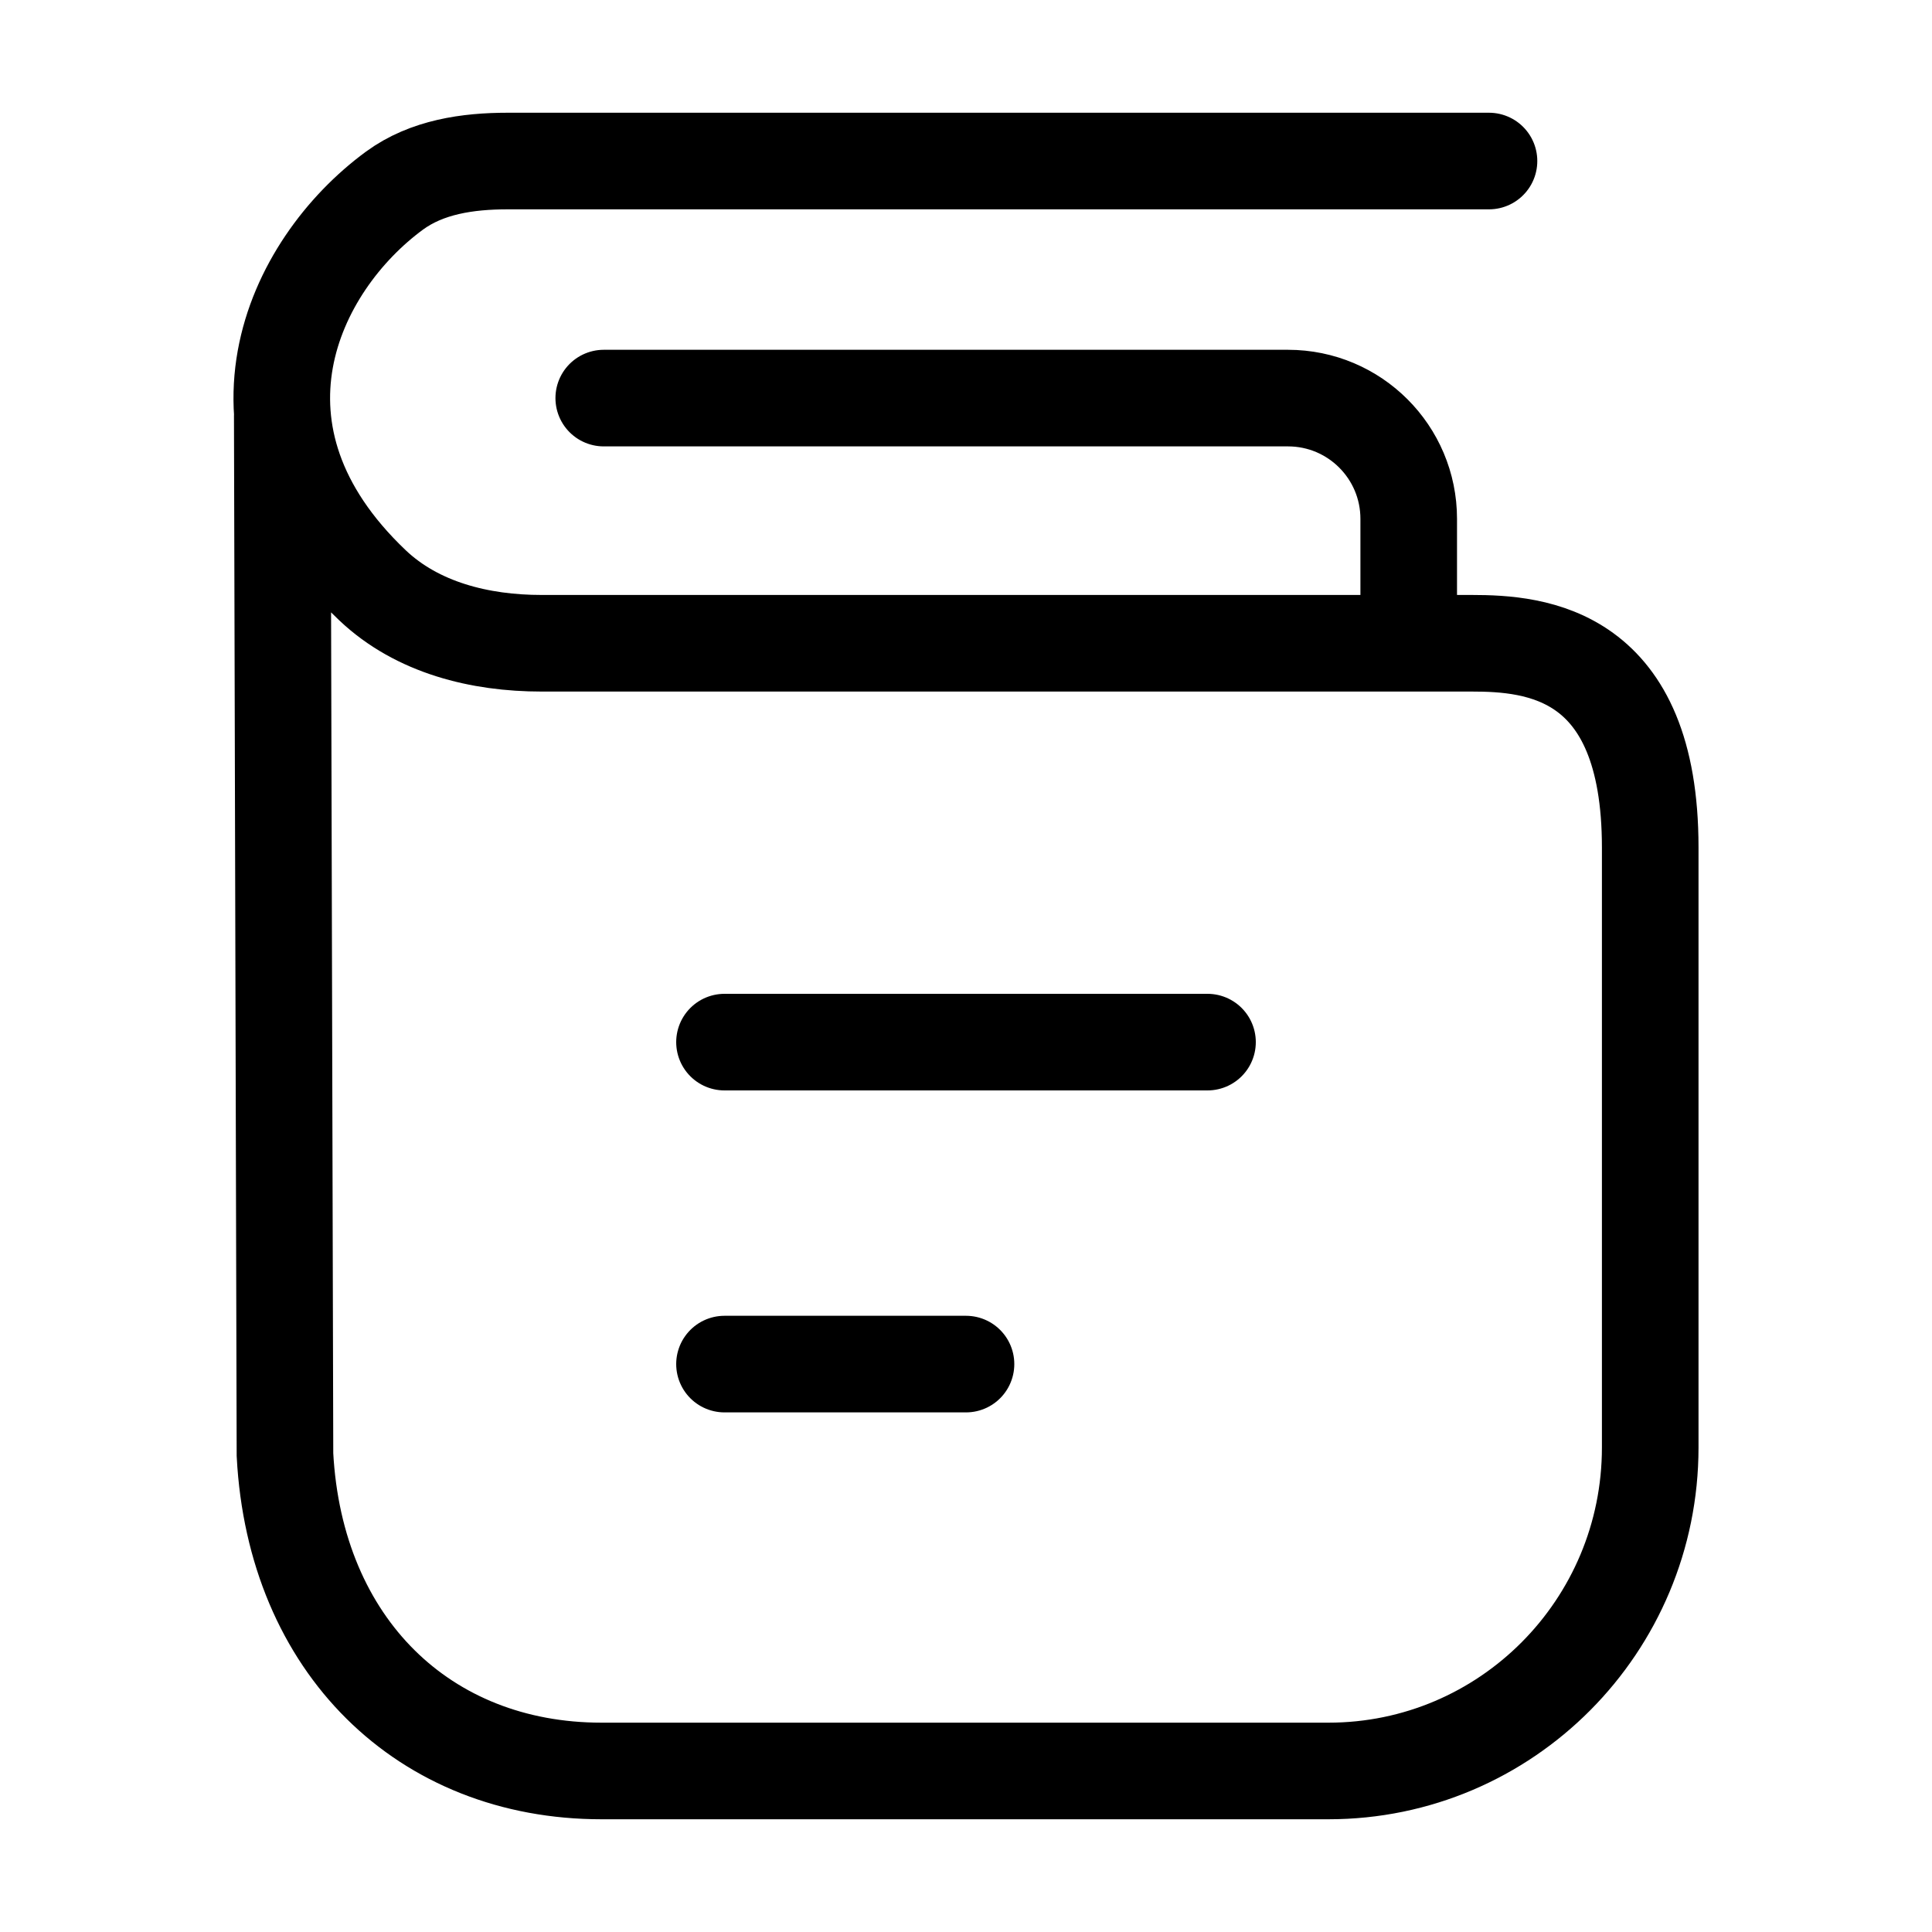
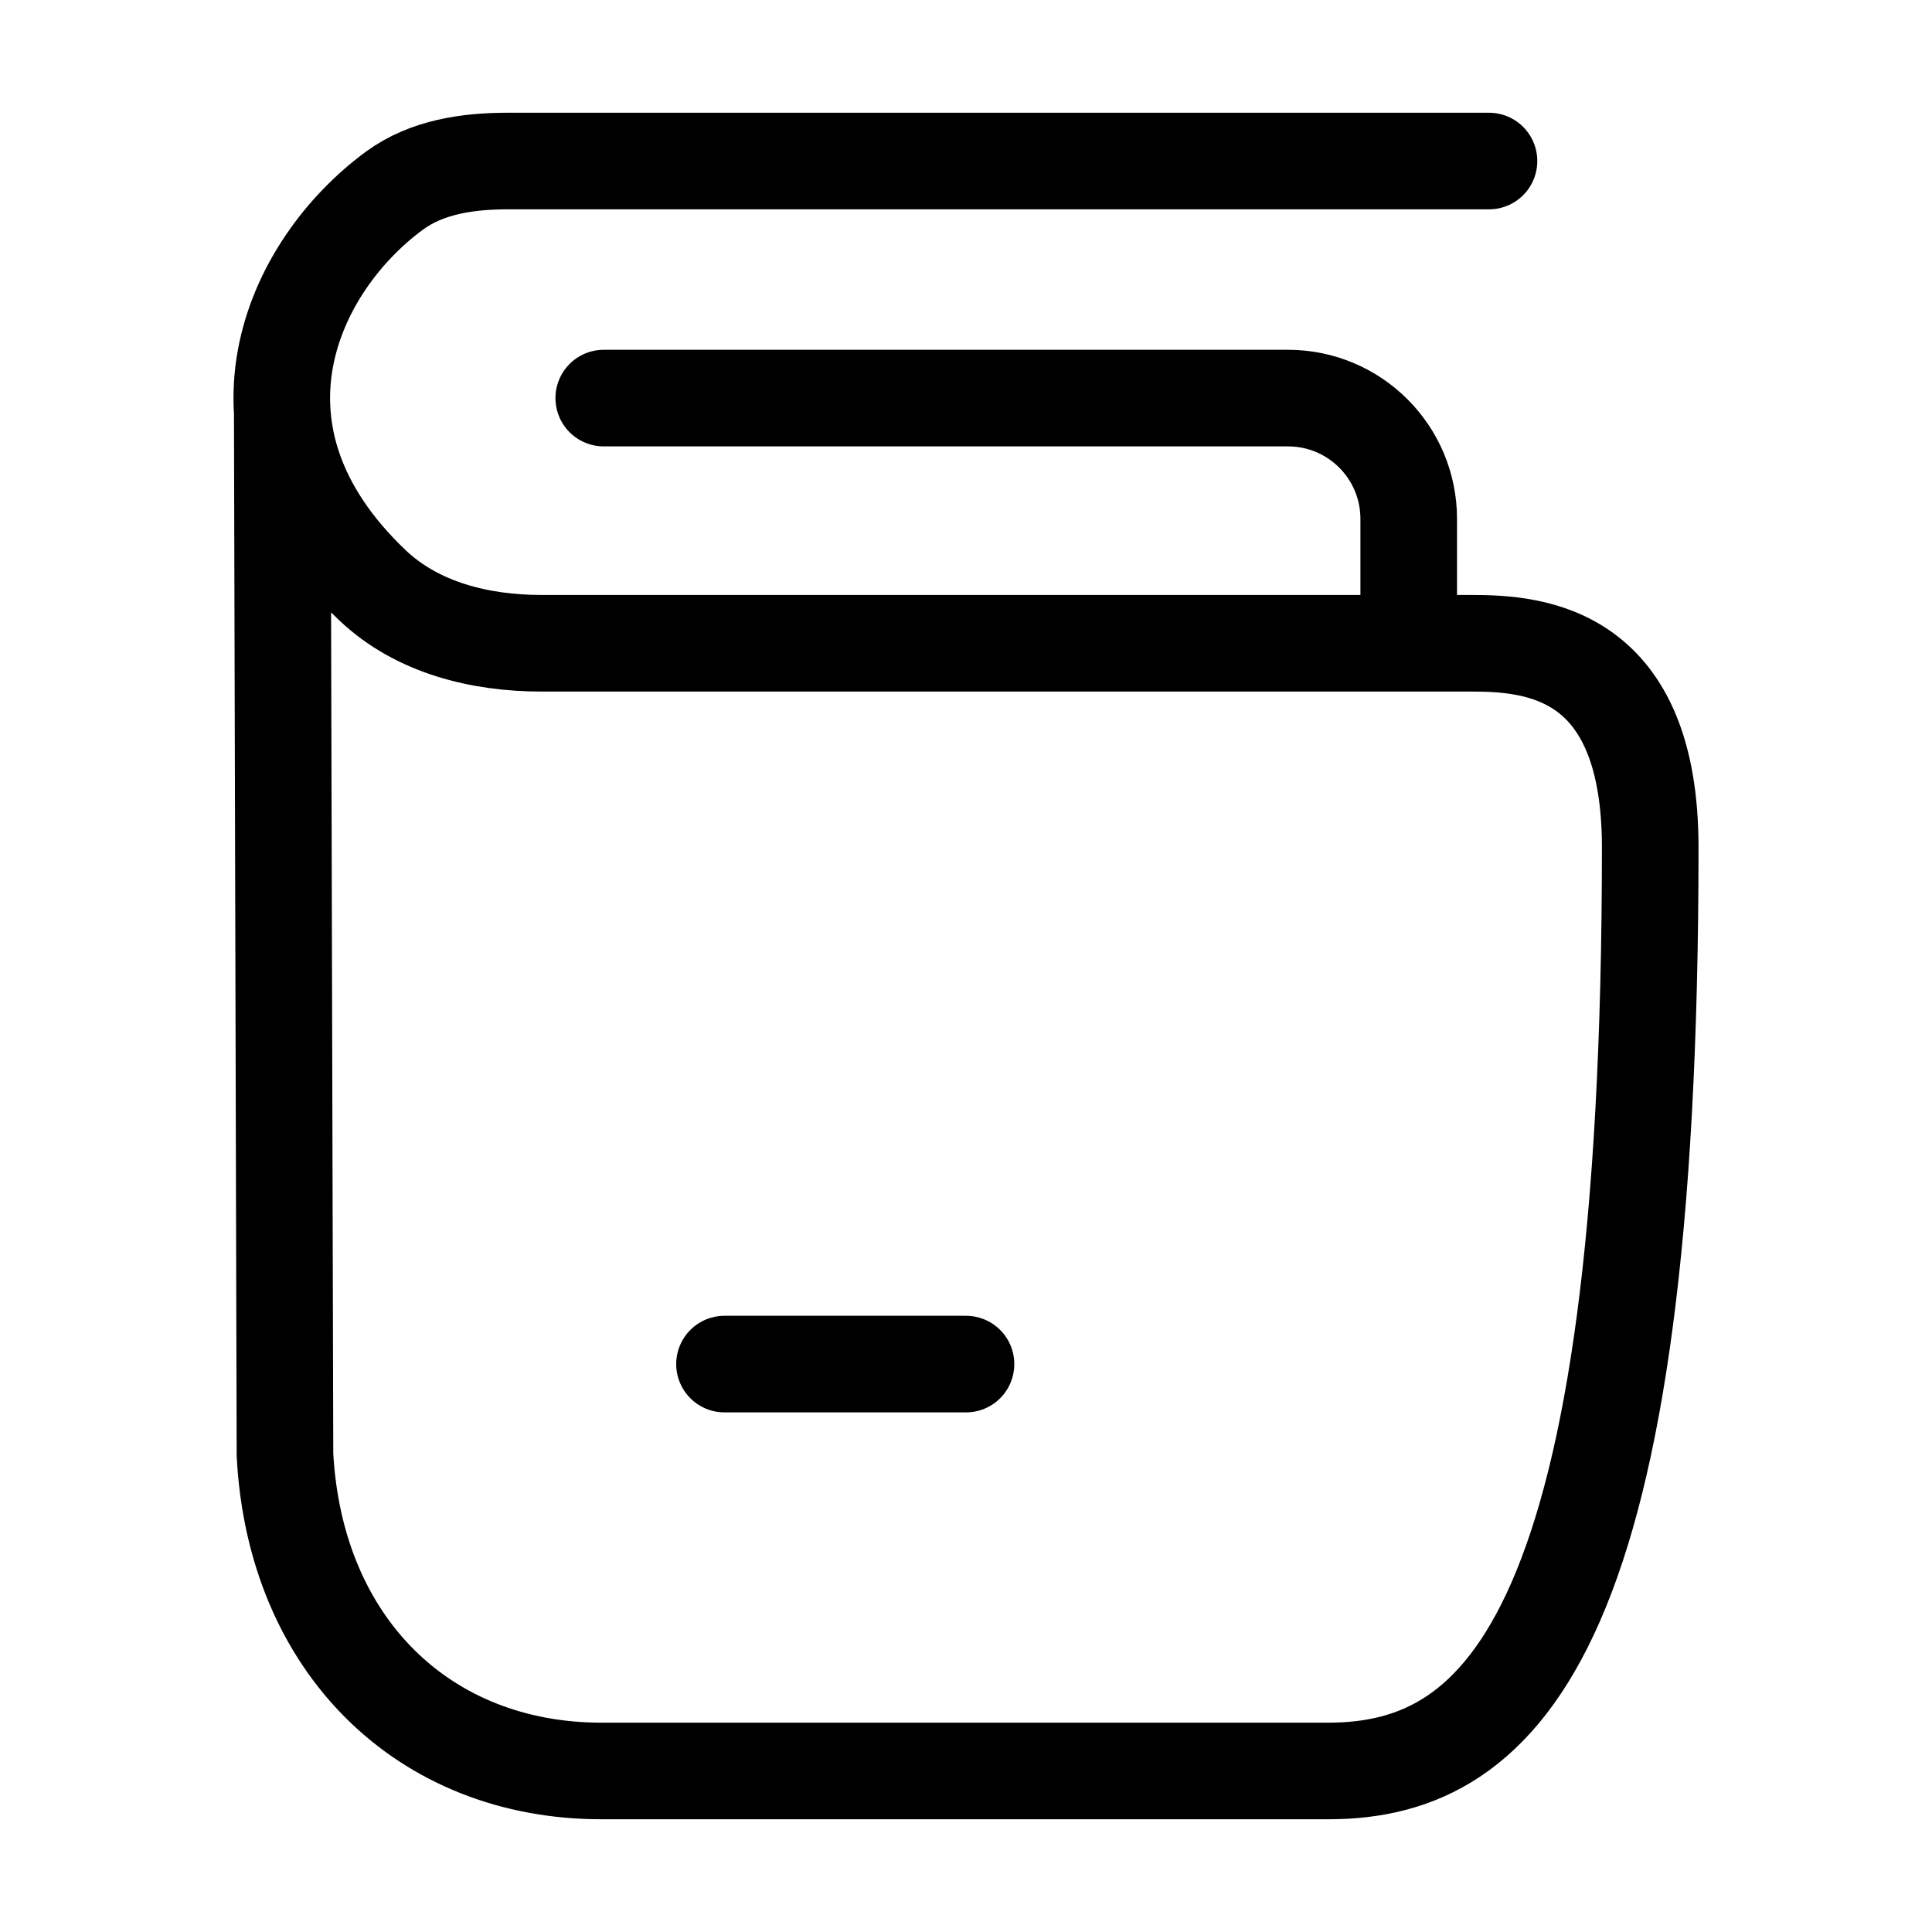
<svg xmlns="http://www.w3.org/2000/svg" width="20" height="20" viewBox="0 0 20 20" fill="none">
  <path d="M6.25 4.121H13.333C14.024 4.121 14.583 4.681 14.583 5.371V6.621" stroke="black" stroke-linecap="round" stroke-linejoin="round" />
-   <path d="M12.5 10.788H7.5" stroke="black" stroke-linecap="round" stroke-linejoin="round" />
  <path d="M10 14.121H7.5" stroke="black" stroke-linecap="round" stroke-linejoin="round" />
-   <path d="M15.414 1.667L5.256 1.667C4.842 1.667 4.419 1.728 4.084 1.973C3.023 2.752 2.205 4.49 3.856 6.059C4.32 6.499 4.969 6.659 5.606 6.659H15.236C15.898 6.659 17.083 6.754 17.083 8.773V14.984C17.083 16.834 15.592 18.333 13.752 18.333H6.227C4.391 18.333 3.055 17.036 2.95 15.059L2.922 4.305" stroke="black" stroke-linecap="round" />
+   <path d="M15.414 1.667L5.256 1.667C4.842 1.667 4.419 1.728 4.084 1.973C3.023 2.752 2.205 4.49 3.856 6.059C4.32 6.499 4.969 6.659 5.606 6.659H15.236C15.898 6.659 17.083 6.754 17.083 8.773C17.083 16.834 15.592 18.333 13.752 18.333H6.227C4.391 18.333 3.055 17.036 2.95 15.059L2.922 4.305" stroke="black" stroke-linecap="round" />
</svg>